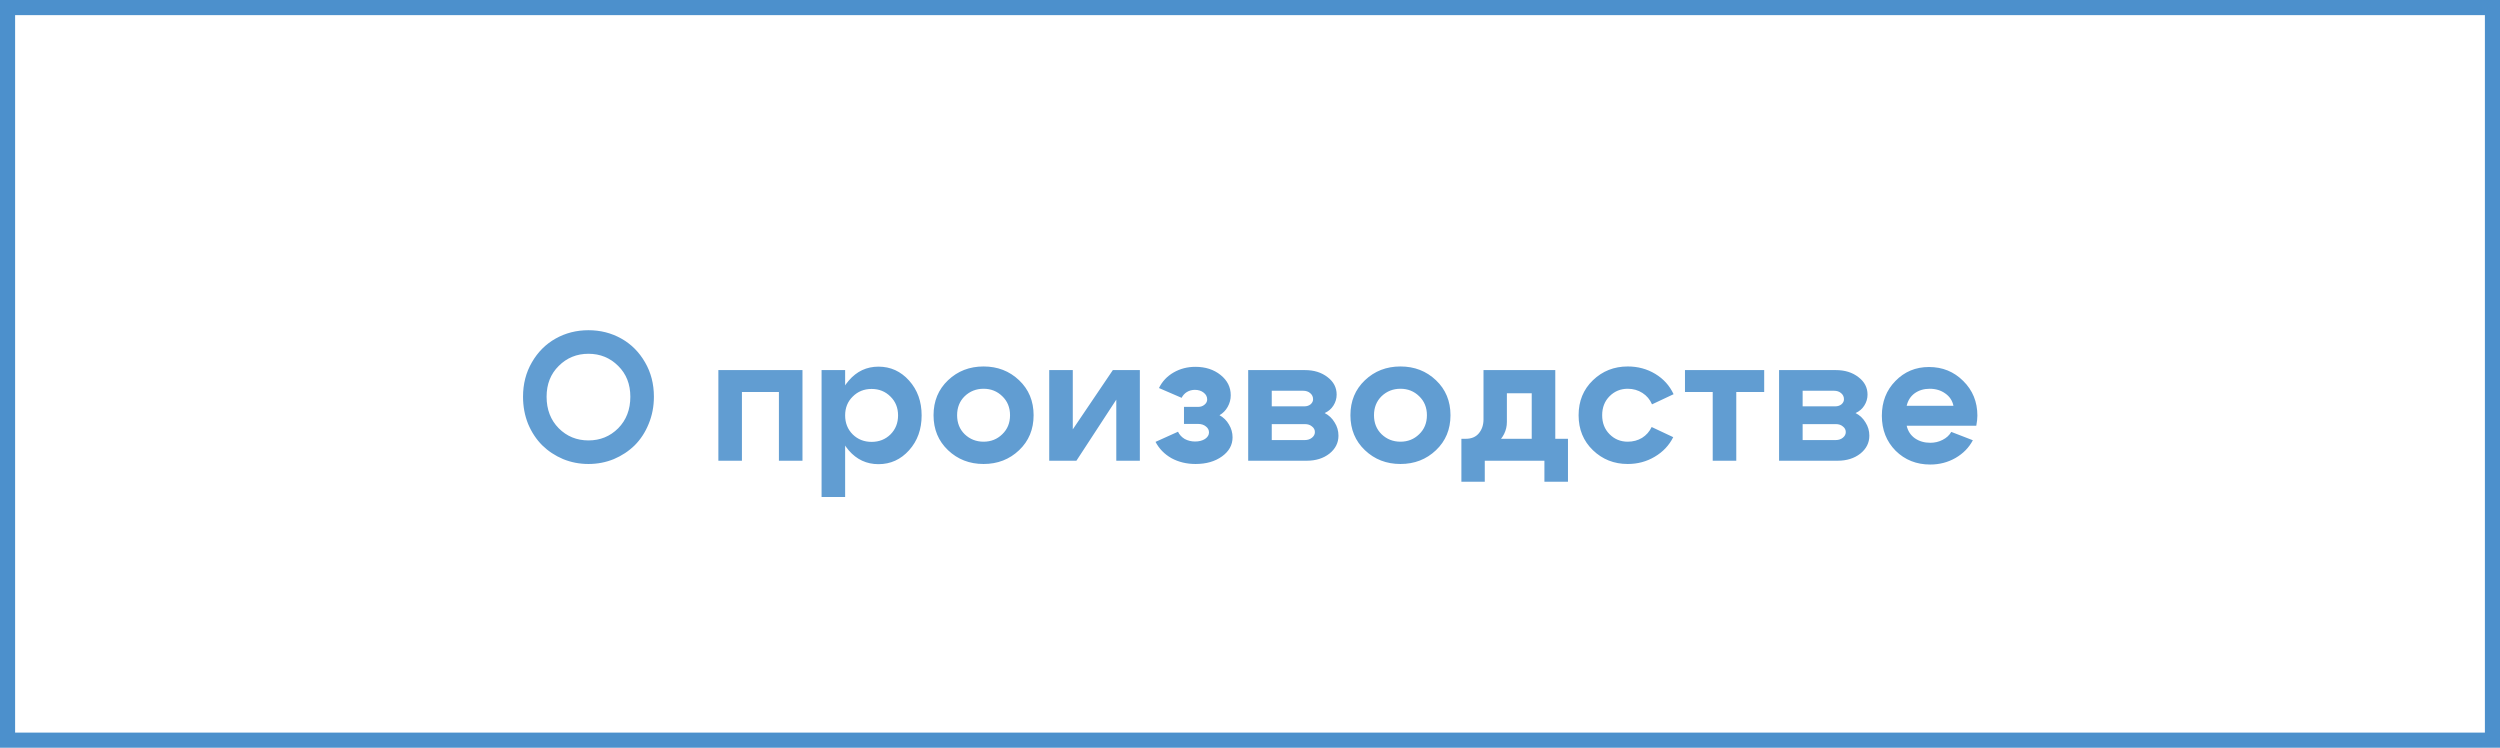
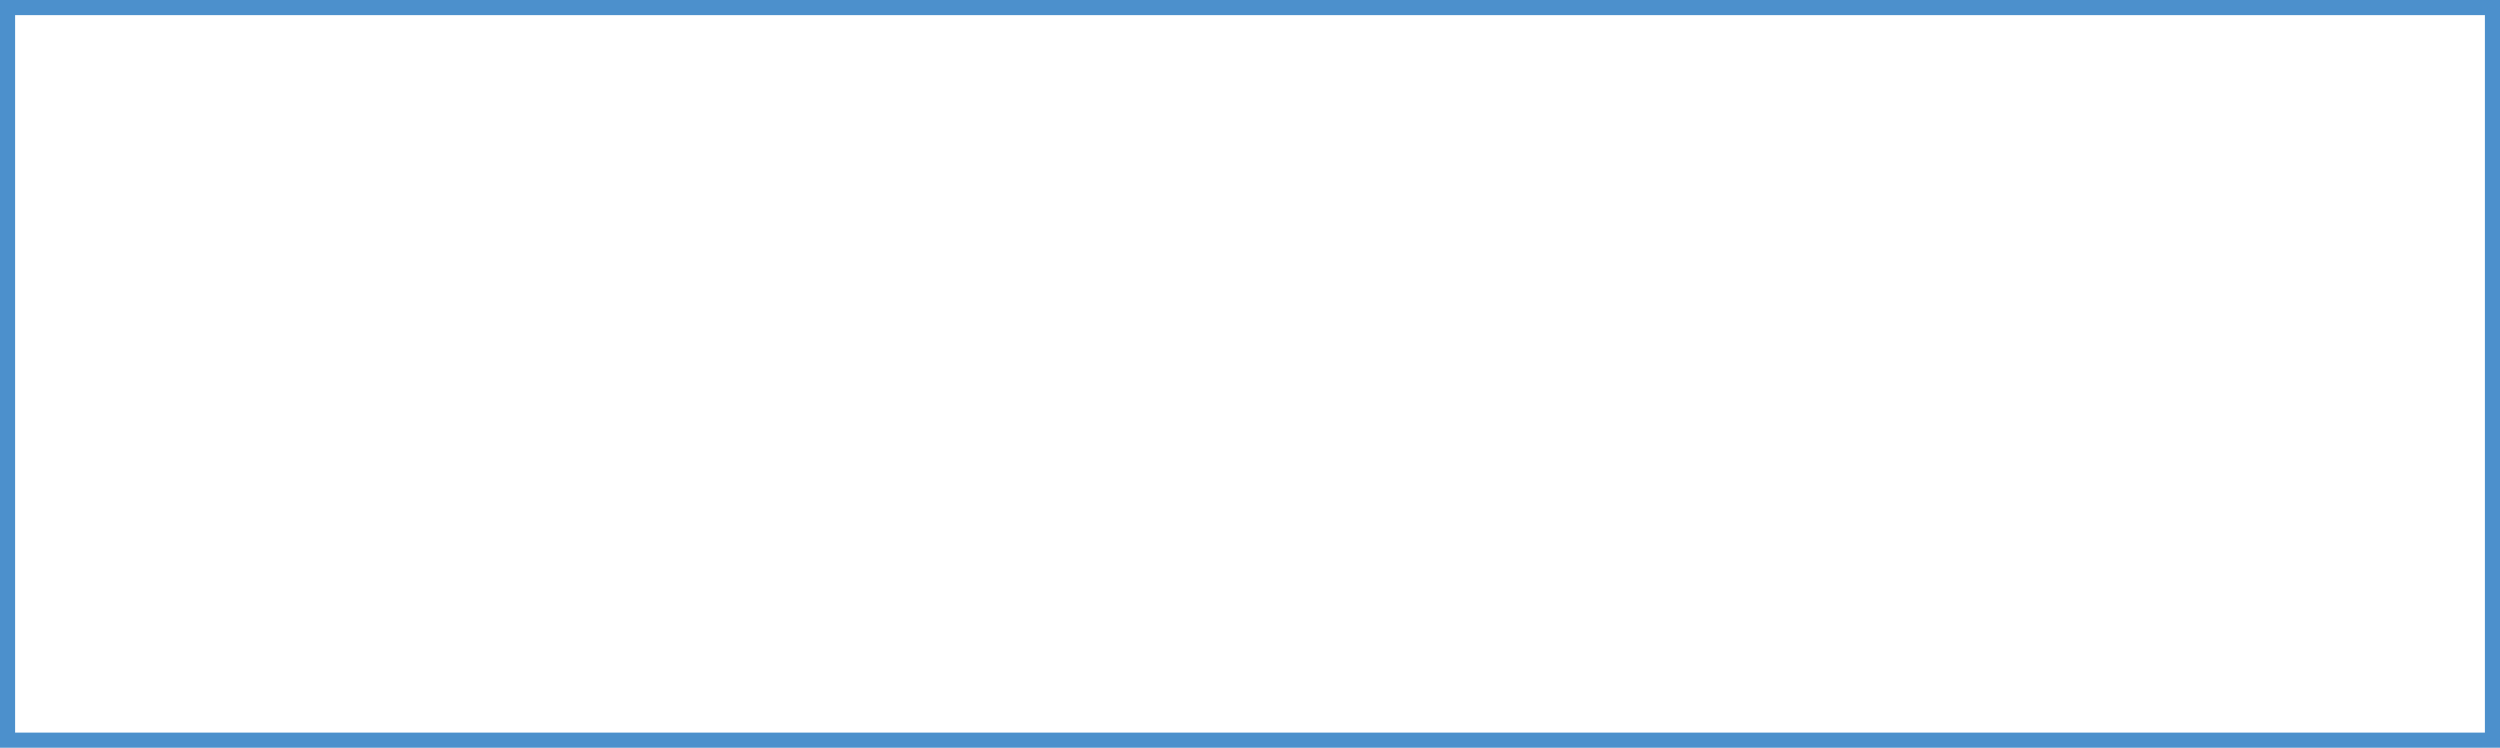
<svg xmlns="http://www.w3.org/2000/svg" width="331" height="99" viewBox="0 0 331 99" fill="none">
  <rect x="1" y="1" width="329" height="97" stroke="#4C90CC" stroke-width="2" />
-   <path d="M72.369 52.528C72.369 54.224 72.905 55.616 73.977 56.704C75.049 57.776 76.361 58.312 77.913 58.312C79.465 58.312 80.777 57.776 81.849 56.704C82.921 55.616 83.457 54.224 83.457 52.528C83.457 50.864 82.921 49.504 81.849 48.448C80.777 47.376 79.465 46.84 77.913 46.84C76.361 46.84 75.049 47.376 73.977 48.448C72.905 49.504 72.369 50.864 72.369 52.528ZM69.249 52.528C69.249 50.832 69.641 49.312 70.425 47.968C71.209 46.608 72.257 45.56 73.569 44.824C74.881 44.088 76.329 43.72 77.913 43.72C79.497 43.72 80.945 44.088 82.257 44.824C83.569 45.56 84.617 46.608 85.401 47.968C86.185 49.312 86.577 50.832 86.577 52.528C86.577 53.808 86.345 55.008 85.881 56.128C85.433 57.232 84.817 58.176 84.033 58.96C83.249 59.728 82.329 60.336 81.273 60.784C80.217 61.216 79.097 61.432 77.913 61.432C76.729 61.432 75.609 61.216 74.553 60.784C73.497 60.336 72.577 59.728 71.793 58.96C71.009 58.176 70.385 57.232 69.921 56.128C69.473 55.008 69.249 53.808 69.249 52.528ZM106.248 49V61H103.128V51.904H98.232V61H95.112V49H106.248ZM108.776 49H111.896V65.8H108.776V49ZM112.904 52.504C112.232 53.16 111.896 53.992 111.896 55C111.896 56.008 112.232 56.848 112.904 57.52C113.576 58.176 114.408 58.504 115.4 58.504C116.392 58.504 117.224 58.176 117.896 57.52C118.568 56.848 118.904 56.008 118.904 55C118.904 53.992 118.568 53.16 117.896 52.504C117.224 51.832 116.392 51.496 115.4 51.496C114.408 51.496 113.576 51.832 112.904 52.504ZM112.376 59.632C111.32 58.4 110.792 56.856 110.792 55C110.792 53.144 111.32 51.608 112.376 50.392C113.432 49.16 114.744 48.544 116.312 48.544C117.912 48.544 119.264 49.16 120.368 50.392C121.472 51.624 122.024 53.16 122.024 55C122.024 56.84 121.472 58.376 120.368 59.608C119.264 60.84 117.912 61.456 116.312 61.456C114.744 61.456 113.432 60.848 112.376 59.632ZM127.729 52.456C127.057 53.112 126.721 53.952 126.721 54.976C126.721 56 127.057 56.84 127.729 57.496C128.417 58.152 129.249 58.48 130.225 58.48C131.201 58.48 132.025 58.152 132.697 57.496C133.385 56.84 133.729 56 133.729 54.976C133.729 53.952 133.385 53.112 132.697 52.456C132.025 51.8 131.201 51.472 130.225 51.472C129.249 51.472 128.417 51.8 127.729 52.456ZM125.521 59.608C124.241 58.392 123.601 56.848 123.601 54.976C123.601 53.104 124.241 51.56 125.521 50.344C126.801 49.128 128.369 48.52 130.225 48.52C132.081 48.52 133.649 49.128 134.929 50.344C136.209 51.56 136.849 53.104 136.849 54.976C136.849 56.848 136.209 58.392 134.929 59.608C133.649 60.824 132.081 61.432 130.225 61.432C128.369 61.432 126.801 60.824 125.521 59.608ZM150.917 61H147.797V52.912L142.517 61H138.917V49H142.037V56.848L147.341 49H150.917V61ZM153.447 51.376C153.879 50.496 154.527 49.808 155.391 49.312C156.255 48.816 157.215 48.568 158.271 48.568C159.599 48.568 160.711 48.928 161.607 49.648C162.503 50.368 162.951 51.264 162.951 52.336C162.951 52.88 162.815 53.392 162.543 53.872C162.287 54.336 161.927 54.704 161.463 54.976C161.991 55.264 162.407 55.672 162.711 56.2C163.031 56.728 163.191 57.296 163.191 57.904C163.191 58.912 162.727 59.752 161.799 60.424C160.871 61.096 159.703 61.432 158.295 61.432C157.111 61.432 156.047 61.176 155.103 60.664C154.175 60.136 153.471 59.416 152.991 58.504L155.967 57.16C156.159 57.56 156.455 57.88 156.855 58.12C157.271 58.344 157.727 58.456 158.223 58.456C158.751 58.456 159.191 58.344 159.543 58.12C159.895 57.88 160.071 57.592 160.071 57.256C160.071 56.936 159.935 56.672 159.663 56.464C159.391 56.24 159.047 56.128 158.631 56.128H156.759V53.872H158.631C158.967 53.872 159.247 53.776 159.471 53.584C159.711 53.392 159.831 53.16 159.831 52.888C159.831 52.52 159.671 52.216 159.351 51.976C159.047 51.736 158.663 51.616 158.199 51.616C157.815 51.616 157.463 51.712 157.143 51.904C156.839 52.096 156.607 52.352 156.447 52.672L153.447 51.376ZM172.532 51.736H168.38V53.8H172.7C173.02 53.8 173.292 53.712 173.516 53.536C173.74 53.344 173.852 53.12 173.852 52.864C173.852 52.528 173.724 52.256 173.468 52.048C173.228 51.84 172.916 51.736 172.532 51.736ZM172.772 56.152H168.38V58.264H172.772C173.14 58.264 173.452 58.16 173.708 57.952C173.964 57.744 174.092 57.496 174.092 57.208C174.092 56.904 173.964 56.656 173.708 56.464C173.468 56.256 173.156 56.152 172.772 56.152ZM173.012 61H165.26V49H172.772C173.972 49 174.972 49.312 175.772 49.936C176.572 50.544 176.972 51.312 176.972 52.24C176.972 52.768 176.828 53.256 176.54 53.704C176.268 54.136 175.884 54.464 175.388 54.688C175.948 54.976 176.388 55.392 176.708 55.936C177.044 56.464 177.212 57.048 177.212 57.688C177.212 58.632 176.812 59.424 176.012 60.064C175.212 60.688 174.212 61 173.012 61ZM182.924 52.456C182.252 53.112 181.916 53.952 181.916 54.976C181.916 56 182.252 56.84 182.924 57.496C183.612 58.152 184.444 58.48 185.42 58.48C186.396 58.48 187.22 58.152 187.892 57.496C188.58 56.84 188.924 56 188.924 54.976C188.924 53.952 188.58 53.112 187.892 52.456C187.22 51.8 186.396 51.472 185.42 51.472C184.444 51.472 183.612 51.8 182.924 52.456ZM180.716 59.608C179.436 58.392 178.796 56.848 178.796 54.976C178.796 53.104 179.436 51.56 180.716 50.344C181.996 49.128 183.564 48.52 185.42 48.52C187.276 48.52 188.844 49.128 190.124 50.344C191.404 51.56 192.044 53.104 192.044 54.976C192.044 56.848 191.404 58.392 190.124 59.608C188.844 60.824 187.276 61.432 185.42 61.432C183.564 61.432 181.996 60.824 180.716 59.608ZM193.488 58.096H207.6V63.784H204.48V61H196.584V63.784H193.488V58.096ZM194.064 58.096C194.816 58.096 195.392 57.856 195.792 57.376C196.208 56.88 196.416 56.264 196.416 55.528V49H205.92V60.976H202.8V52.072H199.512V55.864C199.512 57 199.024 57.984 198.048 58.816C197.088 59.632 195.84 60.04 194.304 60.04H193.608V58.096H194.064ZM213.111 52.456C212.455 53.112 212.127 53.952 212.127 54.976C212.127 56 212.455 56.84 213.111 57.496C213.767 58.152 214.567 58.48 215.511 58.48C216.215 58.48 216.847 58.312 217.407 57.976C217.967 57.624 218.391 57.144 218.679 56.536L221.535 57.88C220.991 58.968 220.175 59.832 219.087 60.472C218.015 61.112 216.823 61.432 215.511 61.432C213.703 61.432 212.167 60.824 210.903 59.608C209.639 58.392 209.007 56.848 209.007 54.976C209.007 53.104 209.639 51.56 210.903 50.344C212.167 49.128 213.703 48.52 215.511 48.52C216.855 48.52 218.071 48.848 219.159 49.504C220.247 50.16 221.055 51.056 221.583 52.192L218.727 53.536C218.455 52.896 218.031 52.392 217.455 52.024C216.879 51.656 216.231 51.472 215.511 51.472C214.567 51.472 213.767 51.8 213.111 52.456ZM233.579 49V51.904H229.883V61H226.763V51.904H223.091V49H233.579ZM242.821 51.736H238.669V53.8H242.989C243.309 53.8 243.581 53.712 243.805 53.536C244.029 53.344 244.141 53.12 244.141 52.864C244.141 52.528 244.013 52.256 243.757 52.048C243.517 51.84 243.205 51.736 242.821 51.736ZM243.061 56.152H238.669V58.264H243.061C243.429 58.264 243.741 58.16 243.997 57.952C244.253 57.744 244.381 57.496 244.381 57.208C244.381 56.904 244.253 56.656 243.997 56.464C243.757 56.256 243.445 56.152 243.061 56.152ZM243.301 61H235.549V49H243.061C244.261 49 245.261 49.312 246.061 49.936C246.861 50.544 247.261 51.312 247.261 52.24C247.261 52.768 247.117 53.256 246.829 53.704C246.557 54.136 246.173 54.464 245.677 54.688C246.237 54.976 246.677 55.392 246.997 55.936C247.333 56.464 247.501 57.048 247.501 57.688C247.501 58.632 247.101 59.424 246.301 60.064C245.501 60.688 244.501 61 243.301 61ZM258.637 53.728C258.493 53.04 258.133 52.496 257.557 52.096C256.981 51.68 256.293 51.472 255.493 51.472C254.725 51.472 254.061 51.672 253.501 52.072C252.957 52.472 252.605 53.024 252.445 53.728H258.637ZM252.445 56.368C252.605 57.072 252.965 57.624 253.525 58.024C254.101 58.424 254.781 58.624 255.565 58.624C256.157 58.624 256.701 58.496 257.197 58.24C257.709 57.984 258.093 57.632 258.349 57.184L261.205 58.288C260.693 59.264 259.925 60.048 258.901 60.64C257.893 61.216 256.781 61.504 255.565 61.504C253.741 61.504 252.213 60.896 250.981 59.68C249.765 58.448 249.157 56.904 249.157 55.048C249.157 53.192 249.757 51.656 250.957 50.44C252.157 49.208 253.637 48.592 255.397 48.592C257.189 48.592 258.701 49.208 259.933 50.44C261.181 51.672 261.805 53.2 261.805 55.024C261.805 55.408 261.757 55.856 261.661 56.368H252.445Z" fill="#619DD2" />
</svg>